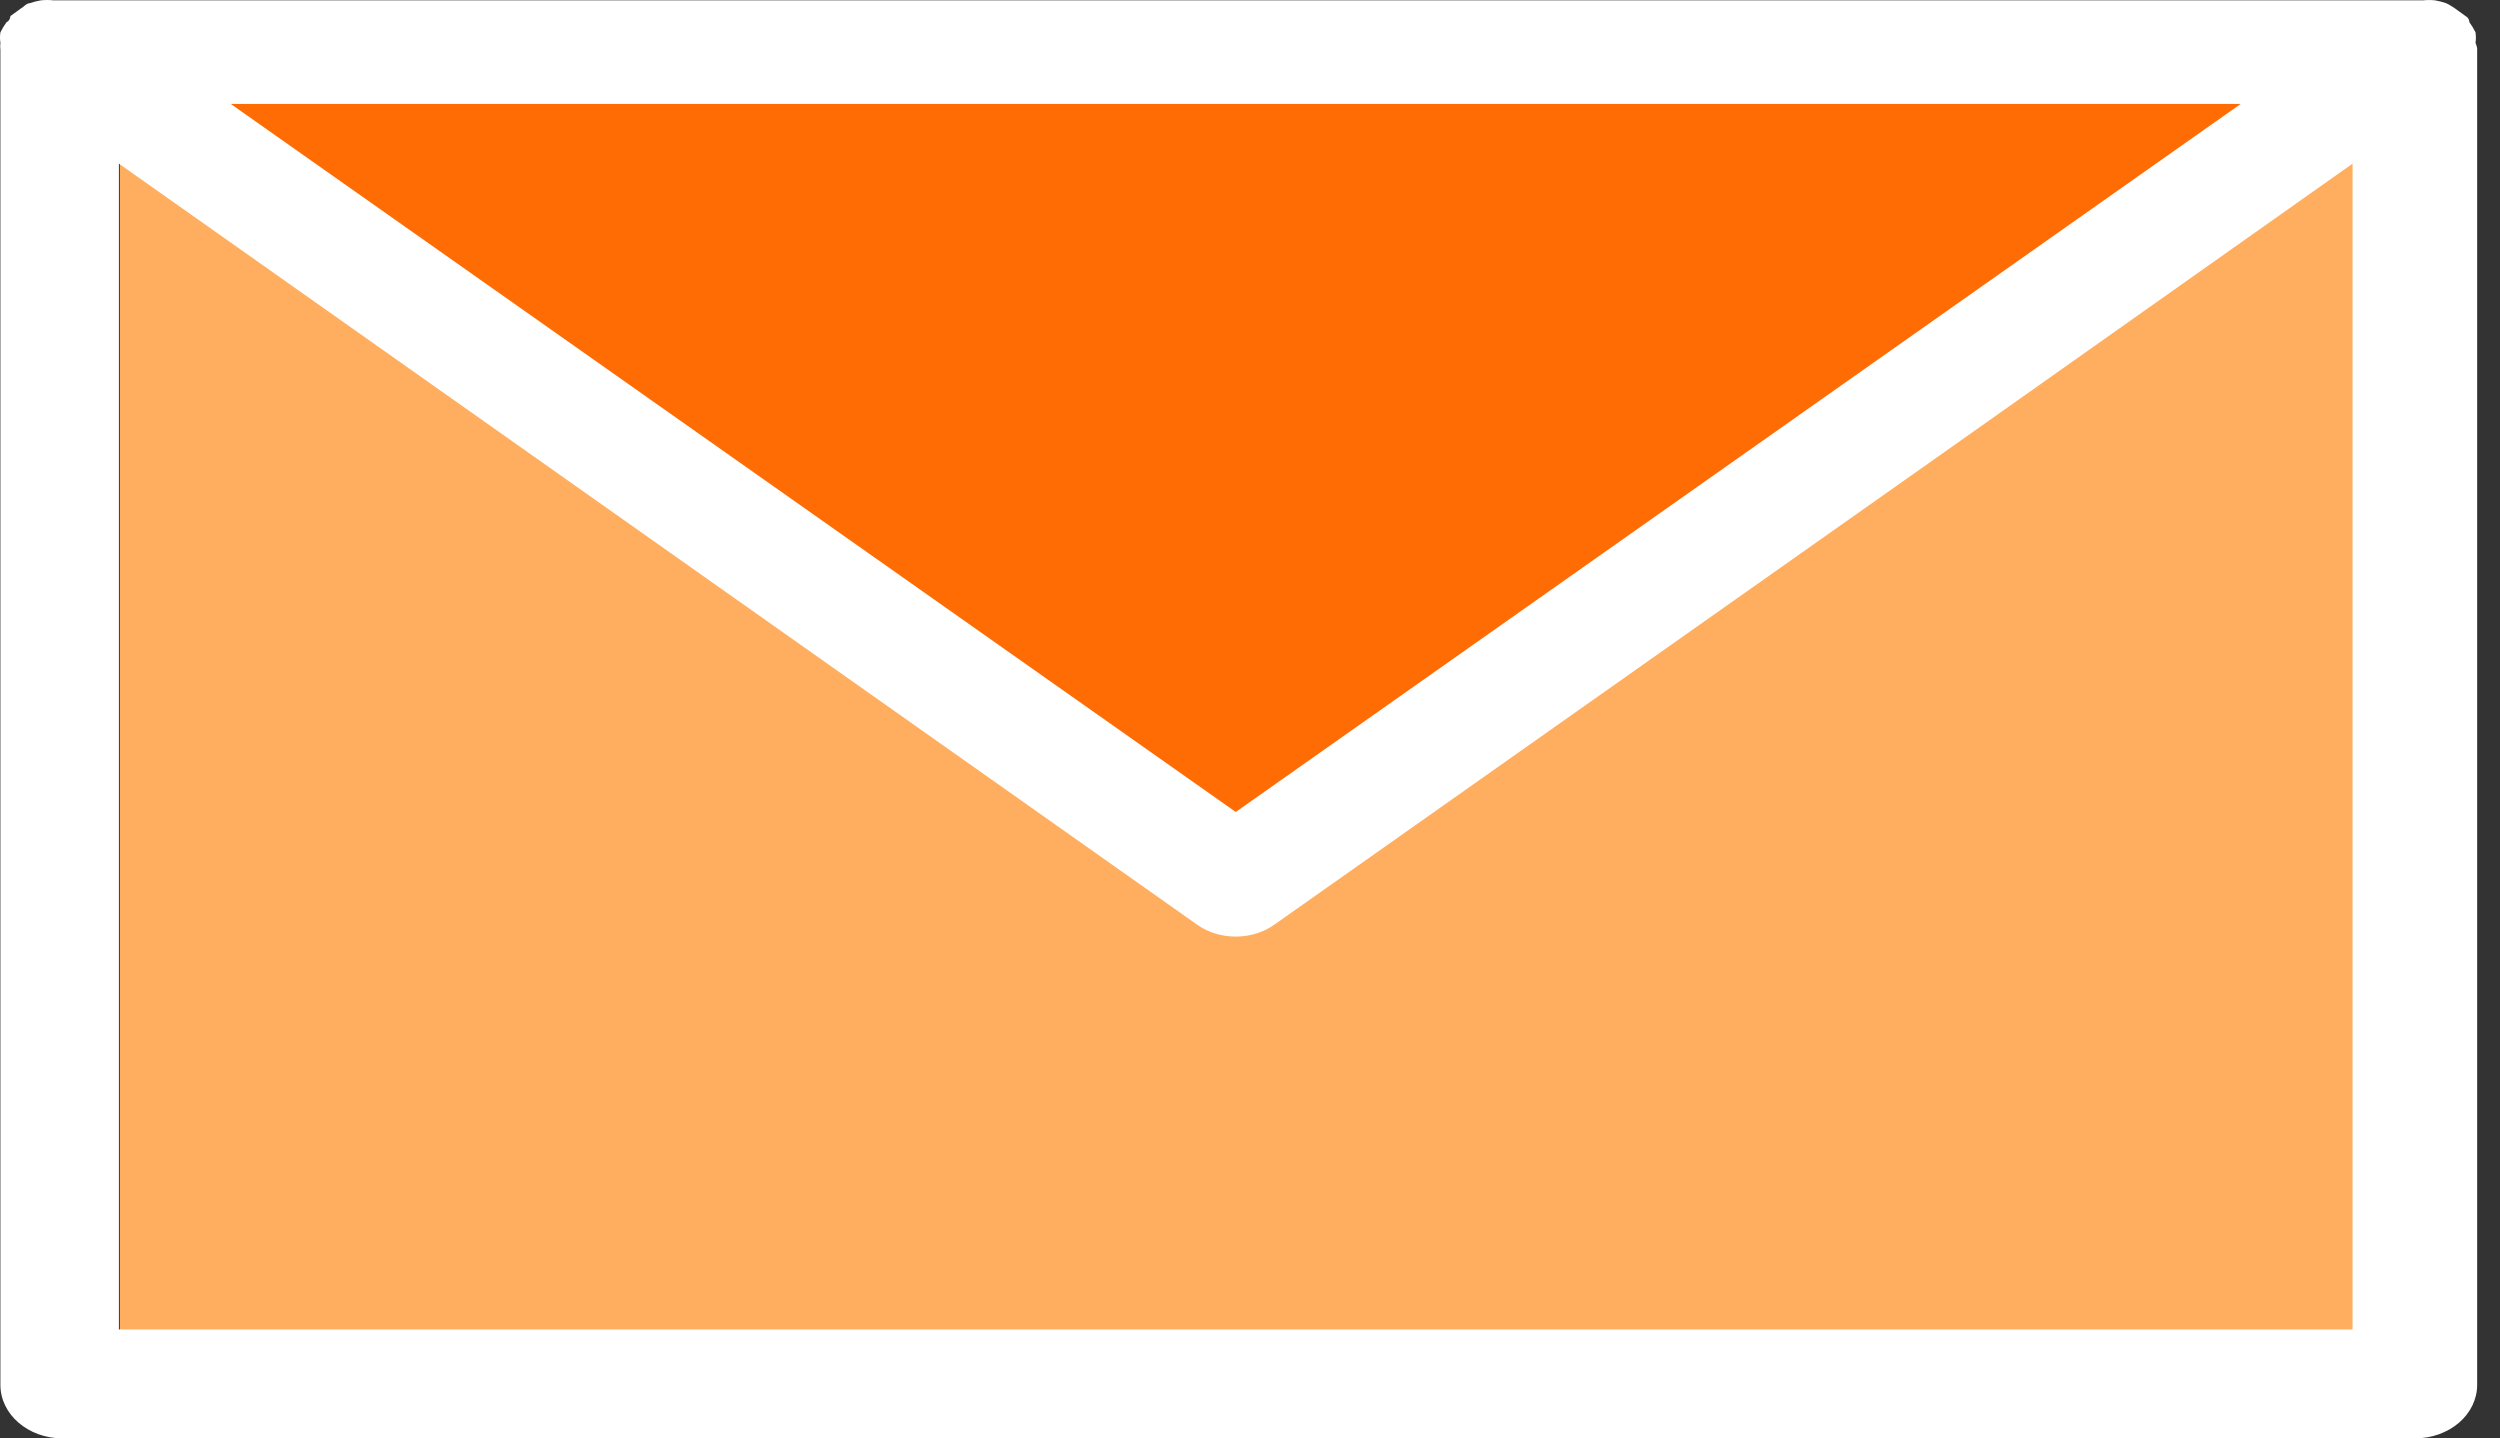
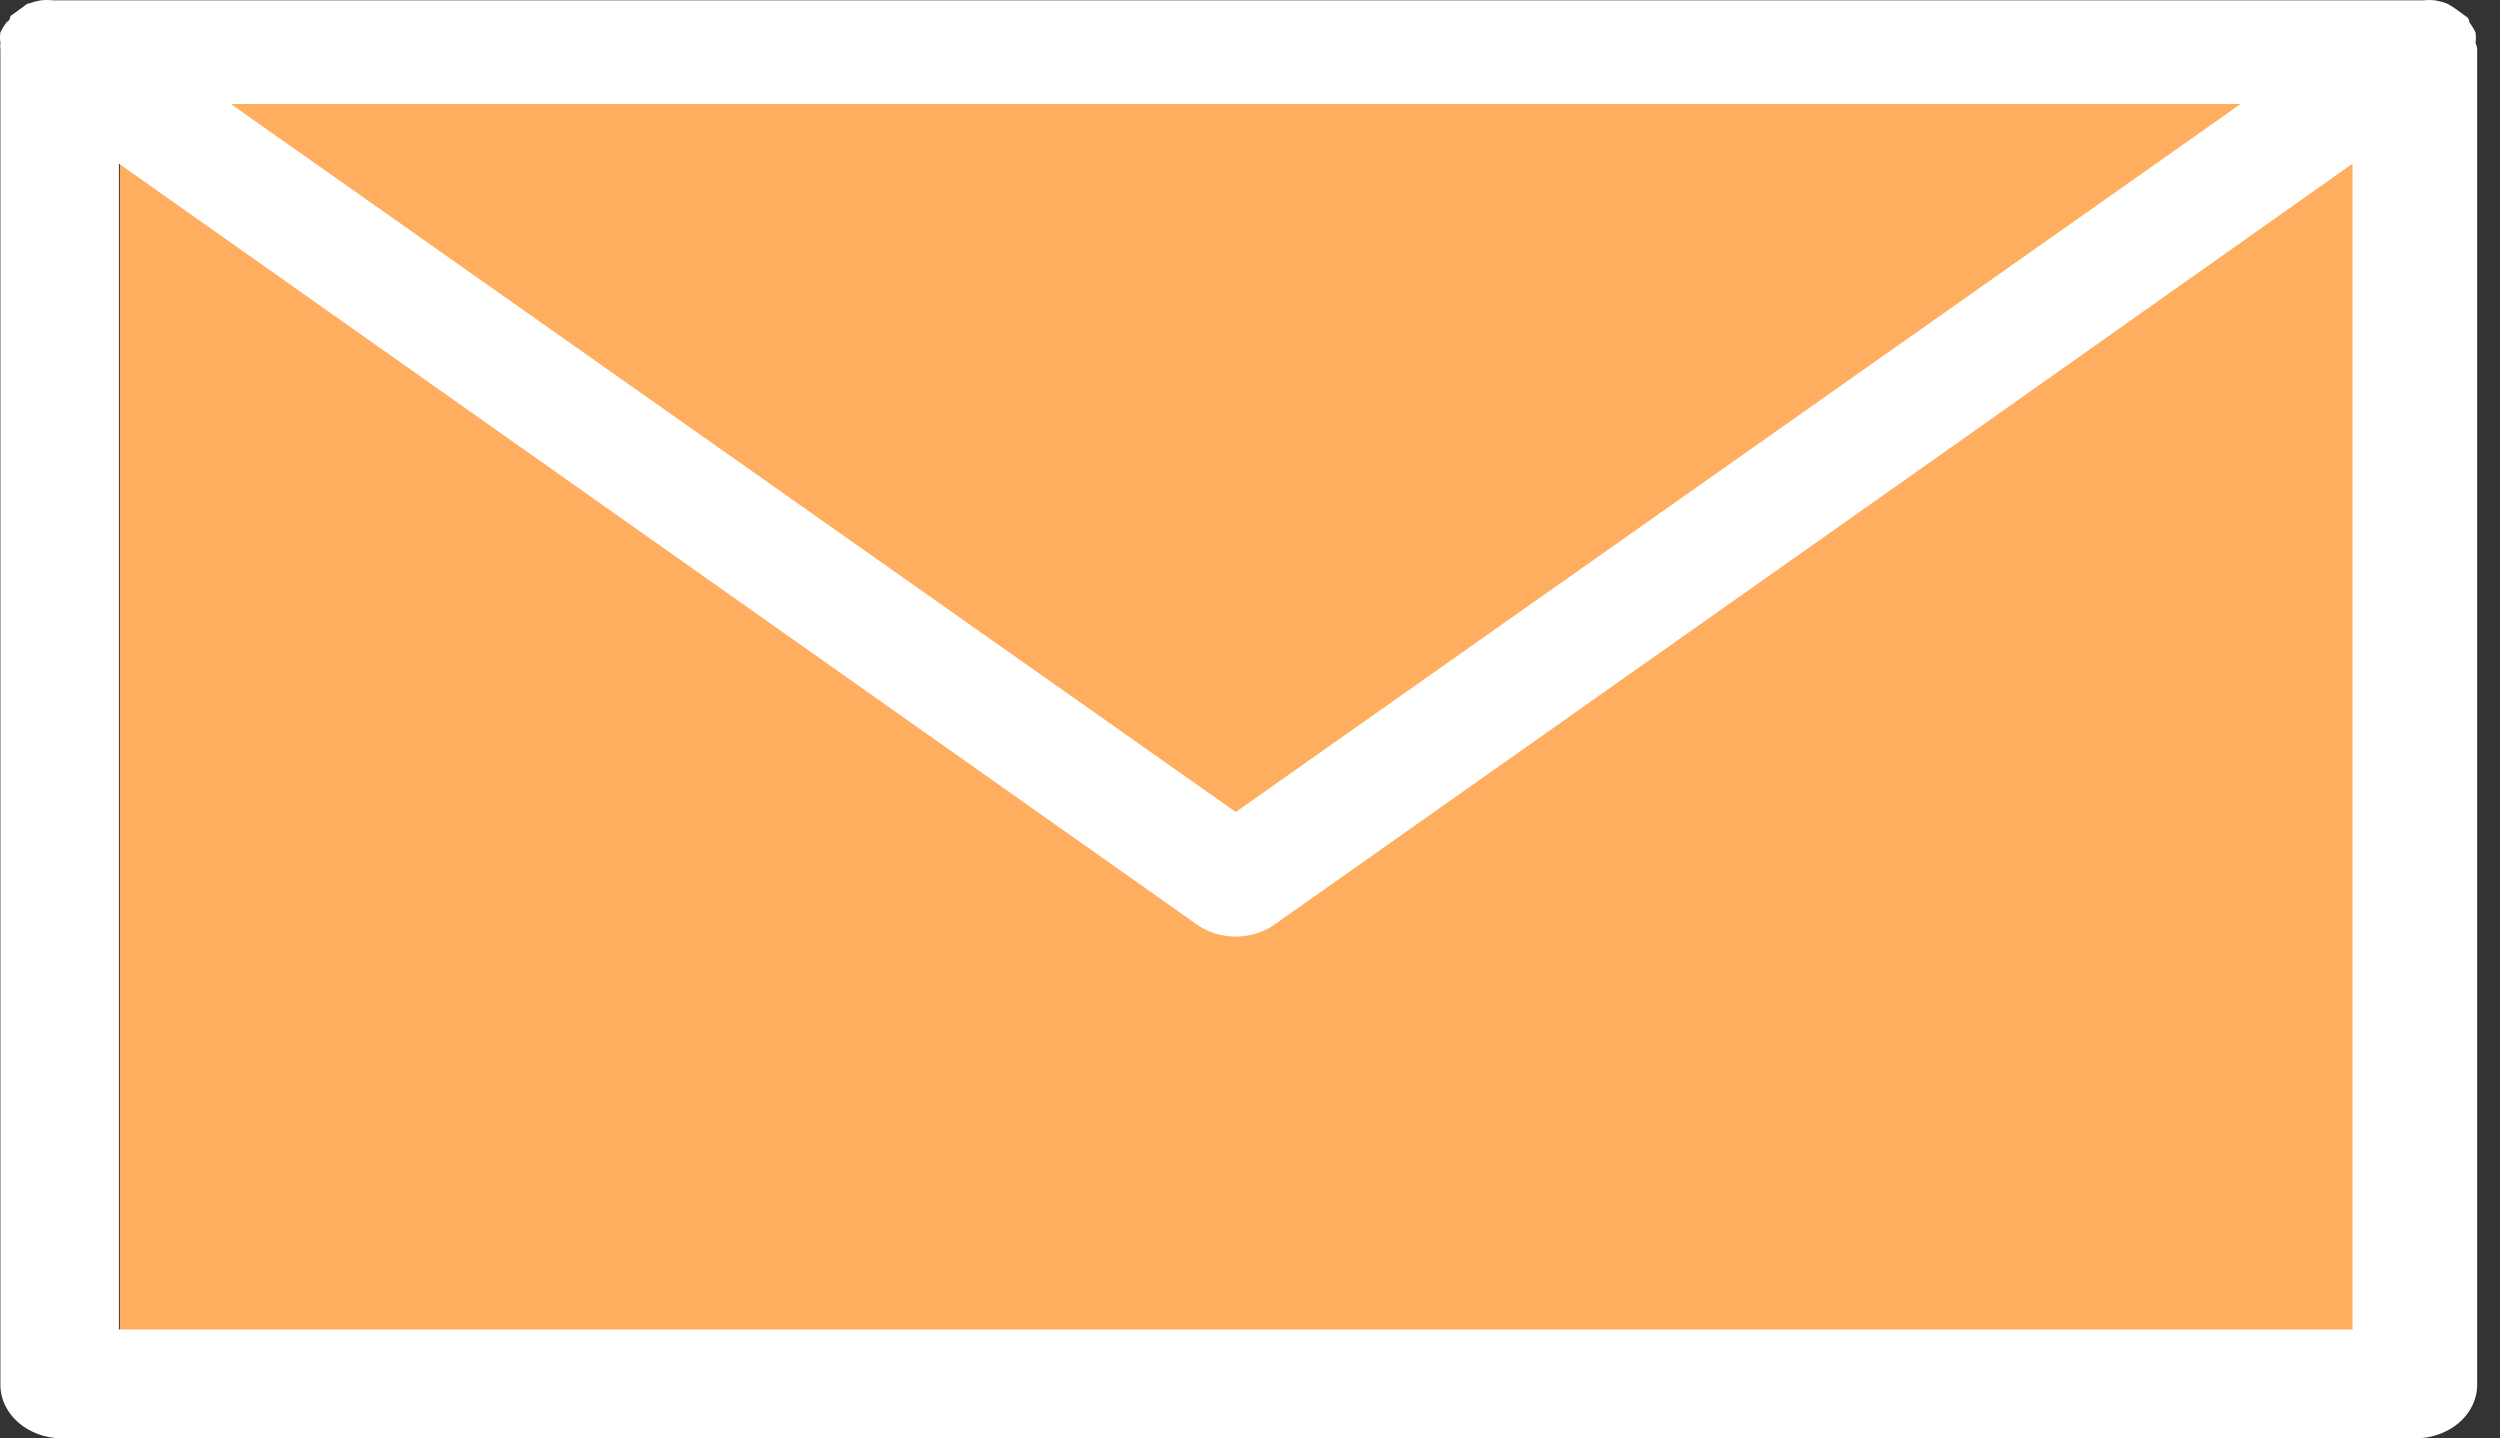
<svg xmlns="http://www.w3.org/2000/svg" width="73px" height="42px" viewBox="0 0 73 42" version="1.1">
  <rect x="0" y="0" width="73" height="42" fill="#333333" stroke="none" />
  <title>icon_Contact</title>
  <desc>Created with Sketch.</desc>
  <defs />
  <g id="Page-1" stroke="none" stroke-width="1" fill="none" fill-rule="evenodd">
    <g id="HOME" transform="translate(-1064, -727)" fill-rule="nonzero">
      <g id="HERO_IMAGE">
        <g id="box_ContactUs" transform="translate(925, 686)">
          <g id="icon_Contact" transform="translate(139, 41)">
            <rect id="Rectangle-path" fill="#FFAE5F" x="3.5" y="2" width="66.5" height="37" />
-             <polygon id="Shape" fill="#FF6C03" points="3.5 2 68.833 2 36.167 24" />
            <path d="M72.285,1.251 C72.3,1.149 72.3,1.046 72.285,0.944 C72.235,0.842 72.176,0.744 72.107,0.651 C72.107,0.651 72.107,0.526 71.994,0.47 L71.687,0.247 C71.687,0.247 71.525,0.135 71.428,0.094 C71.323,0.057 71.215,0.029 71.105,0.01 C70.986,-0.002 70.867,-0.002 70.749,0.01 L1.564,0.01 C1.44,-0.003 1.315,-0.003 1.192,0.01 C1.081,0.029 0.973,0.057 0.868,0.094 C0.771,0.094 0.691,0.205 0.61,0.247 L0.303,0.47 C0.303,0.47 0.303,0.595 0.189,0.651 C0.121,0.744 0.061,0.842 0.012,0.944 C-0.004,1.046 -0.004,1.149 0.012,1.251 C0.004,1.32 0.004,1.39 0.012,1.46 L0.012,40.439 C0.012,41.301 0.822,42 1.822,42 L70.522,42 C71.003,42 71.463,41.835 71.803,41.543 C72.143,41.25 72.333,40.853 72.333,40.439 L72.333,1.404 C72.321,1.352 72.305,1.301 72.285,1.251 Z M65.429,3.035 L36.084,23.71 L6.738,3.035 L65.429,3.035 Z M3.472,38.821 L3.472,4.778 L34.936,26.986 C35.598,27.469 36.569,27.469 37.231,26.986 L56.504,13.393 L68.695,4.778 L68.695,38.821 L3.472,38.821 Z" id="Shape" fill="#FFFFFF" />
          </g>
        </g>
      </g>
    </g>
  </g>
</svg>